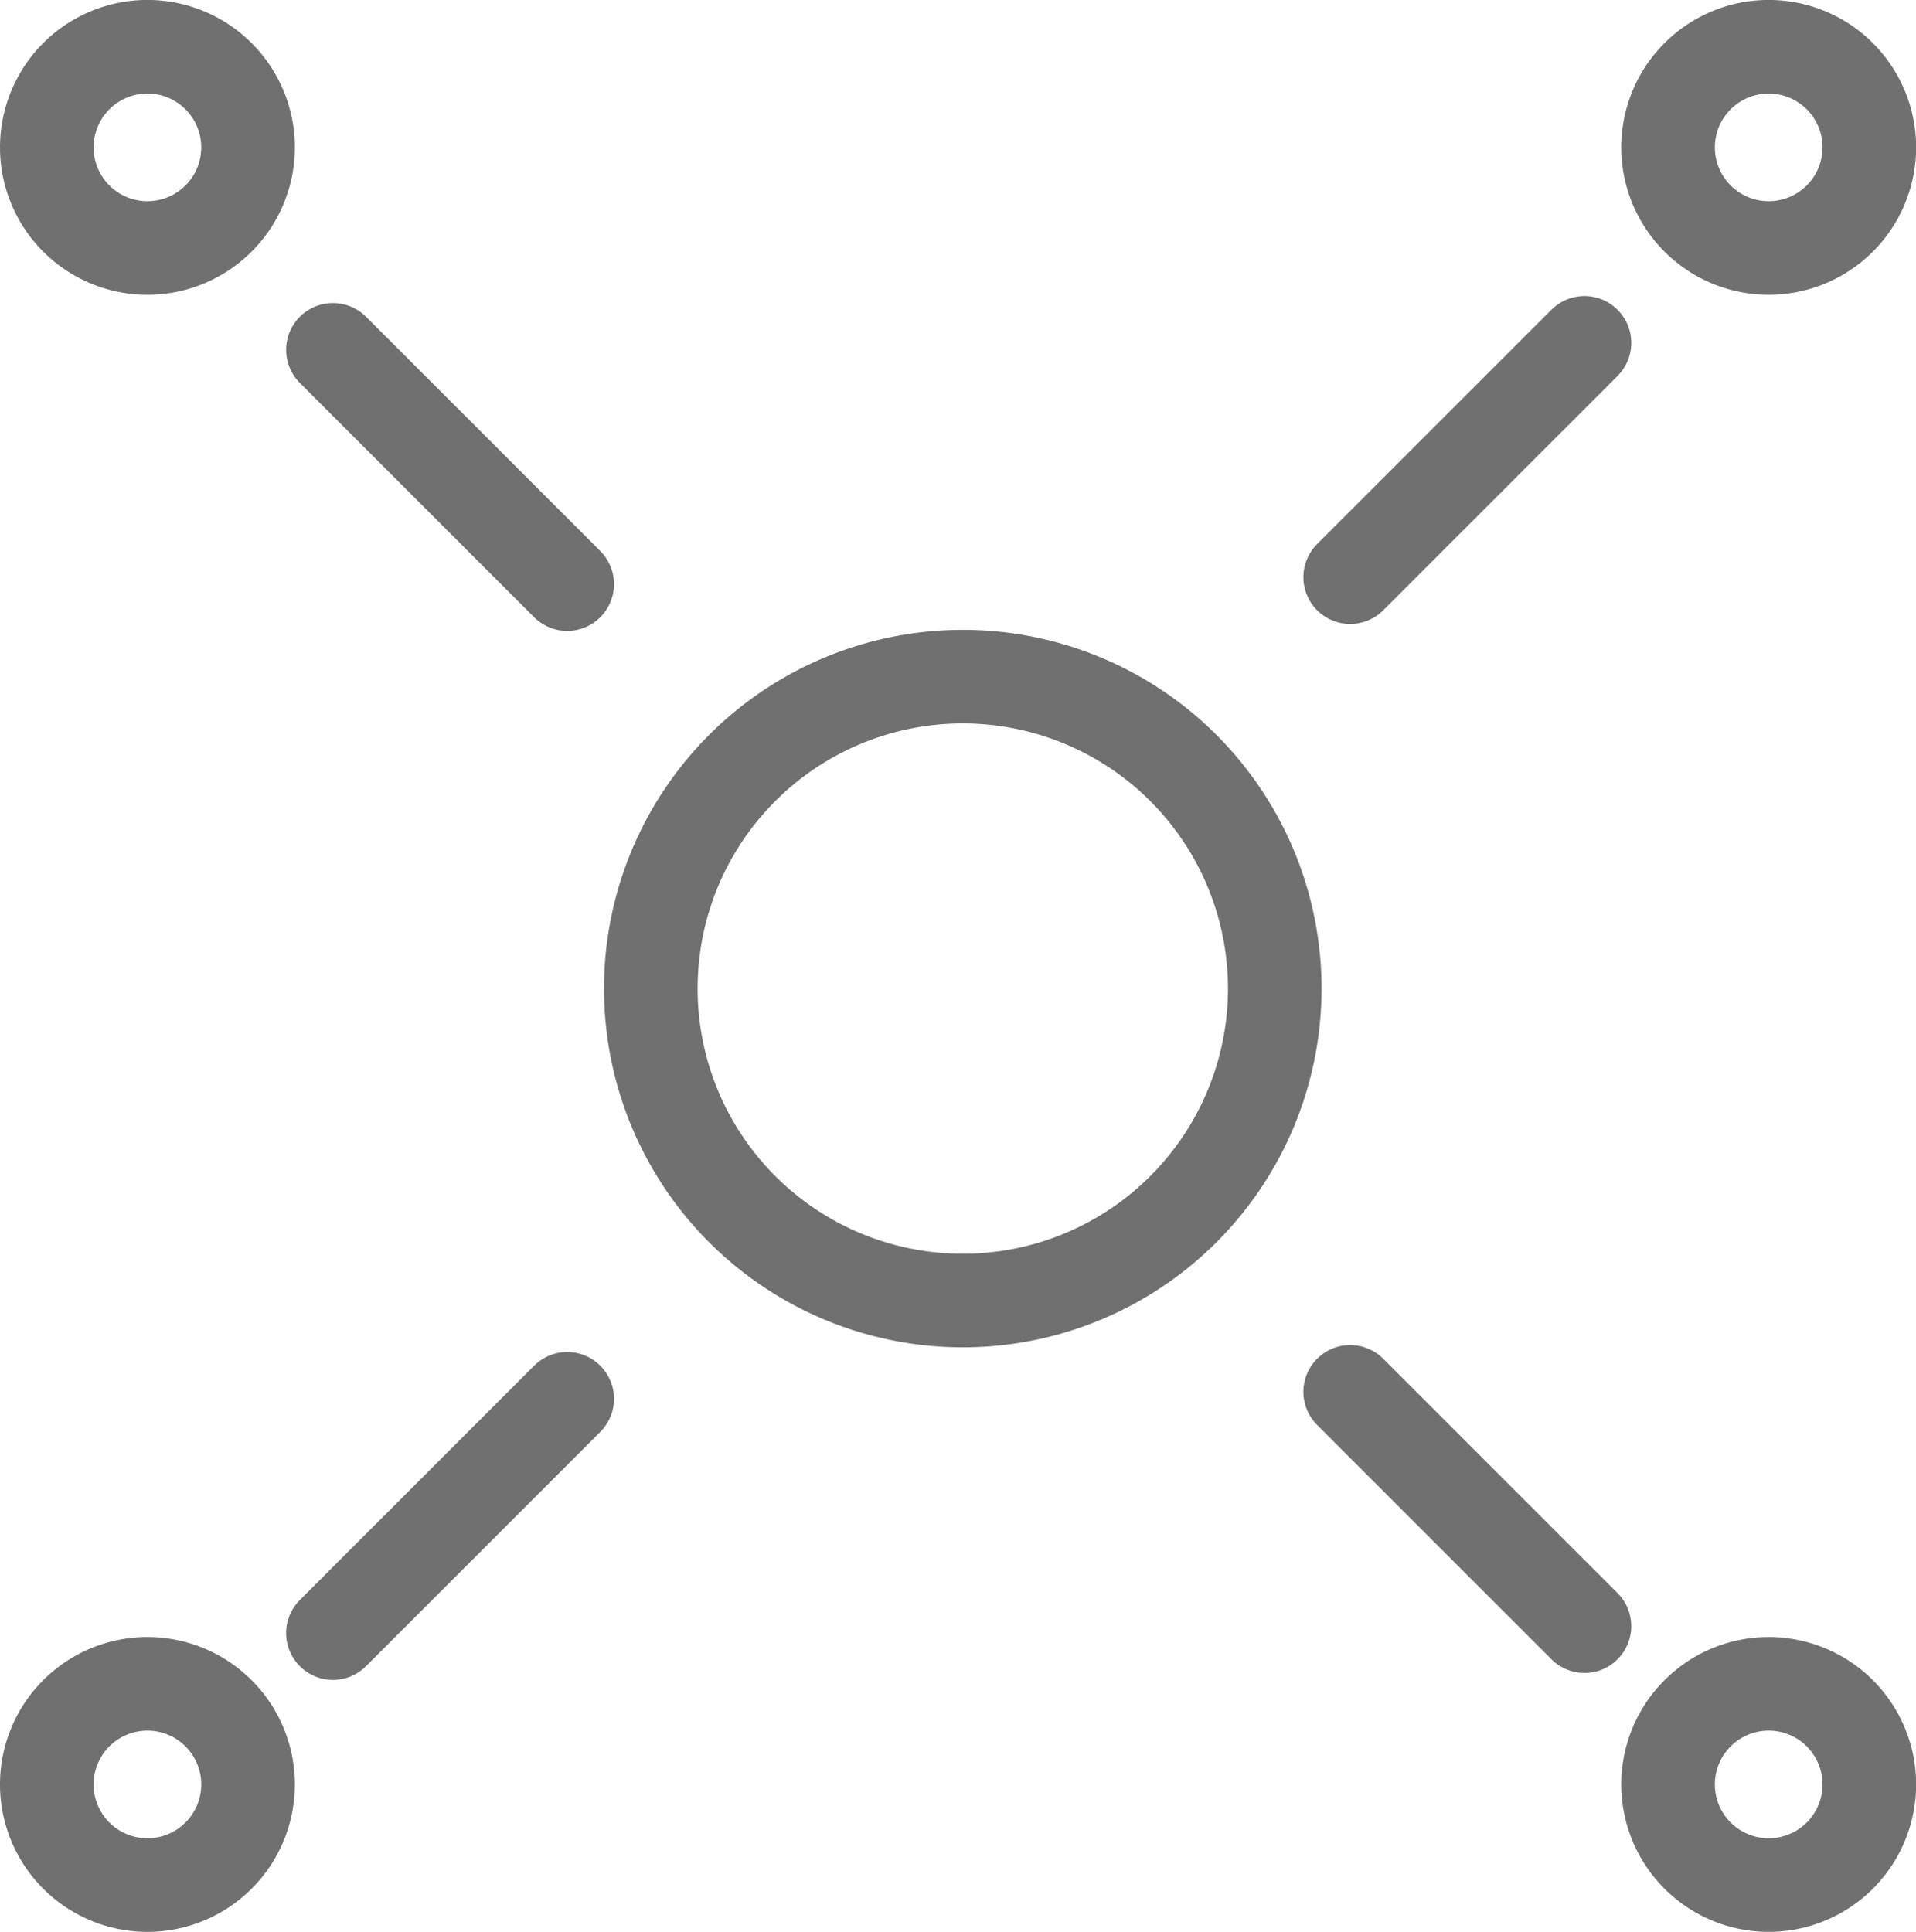
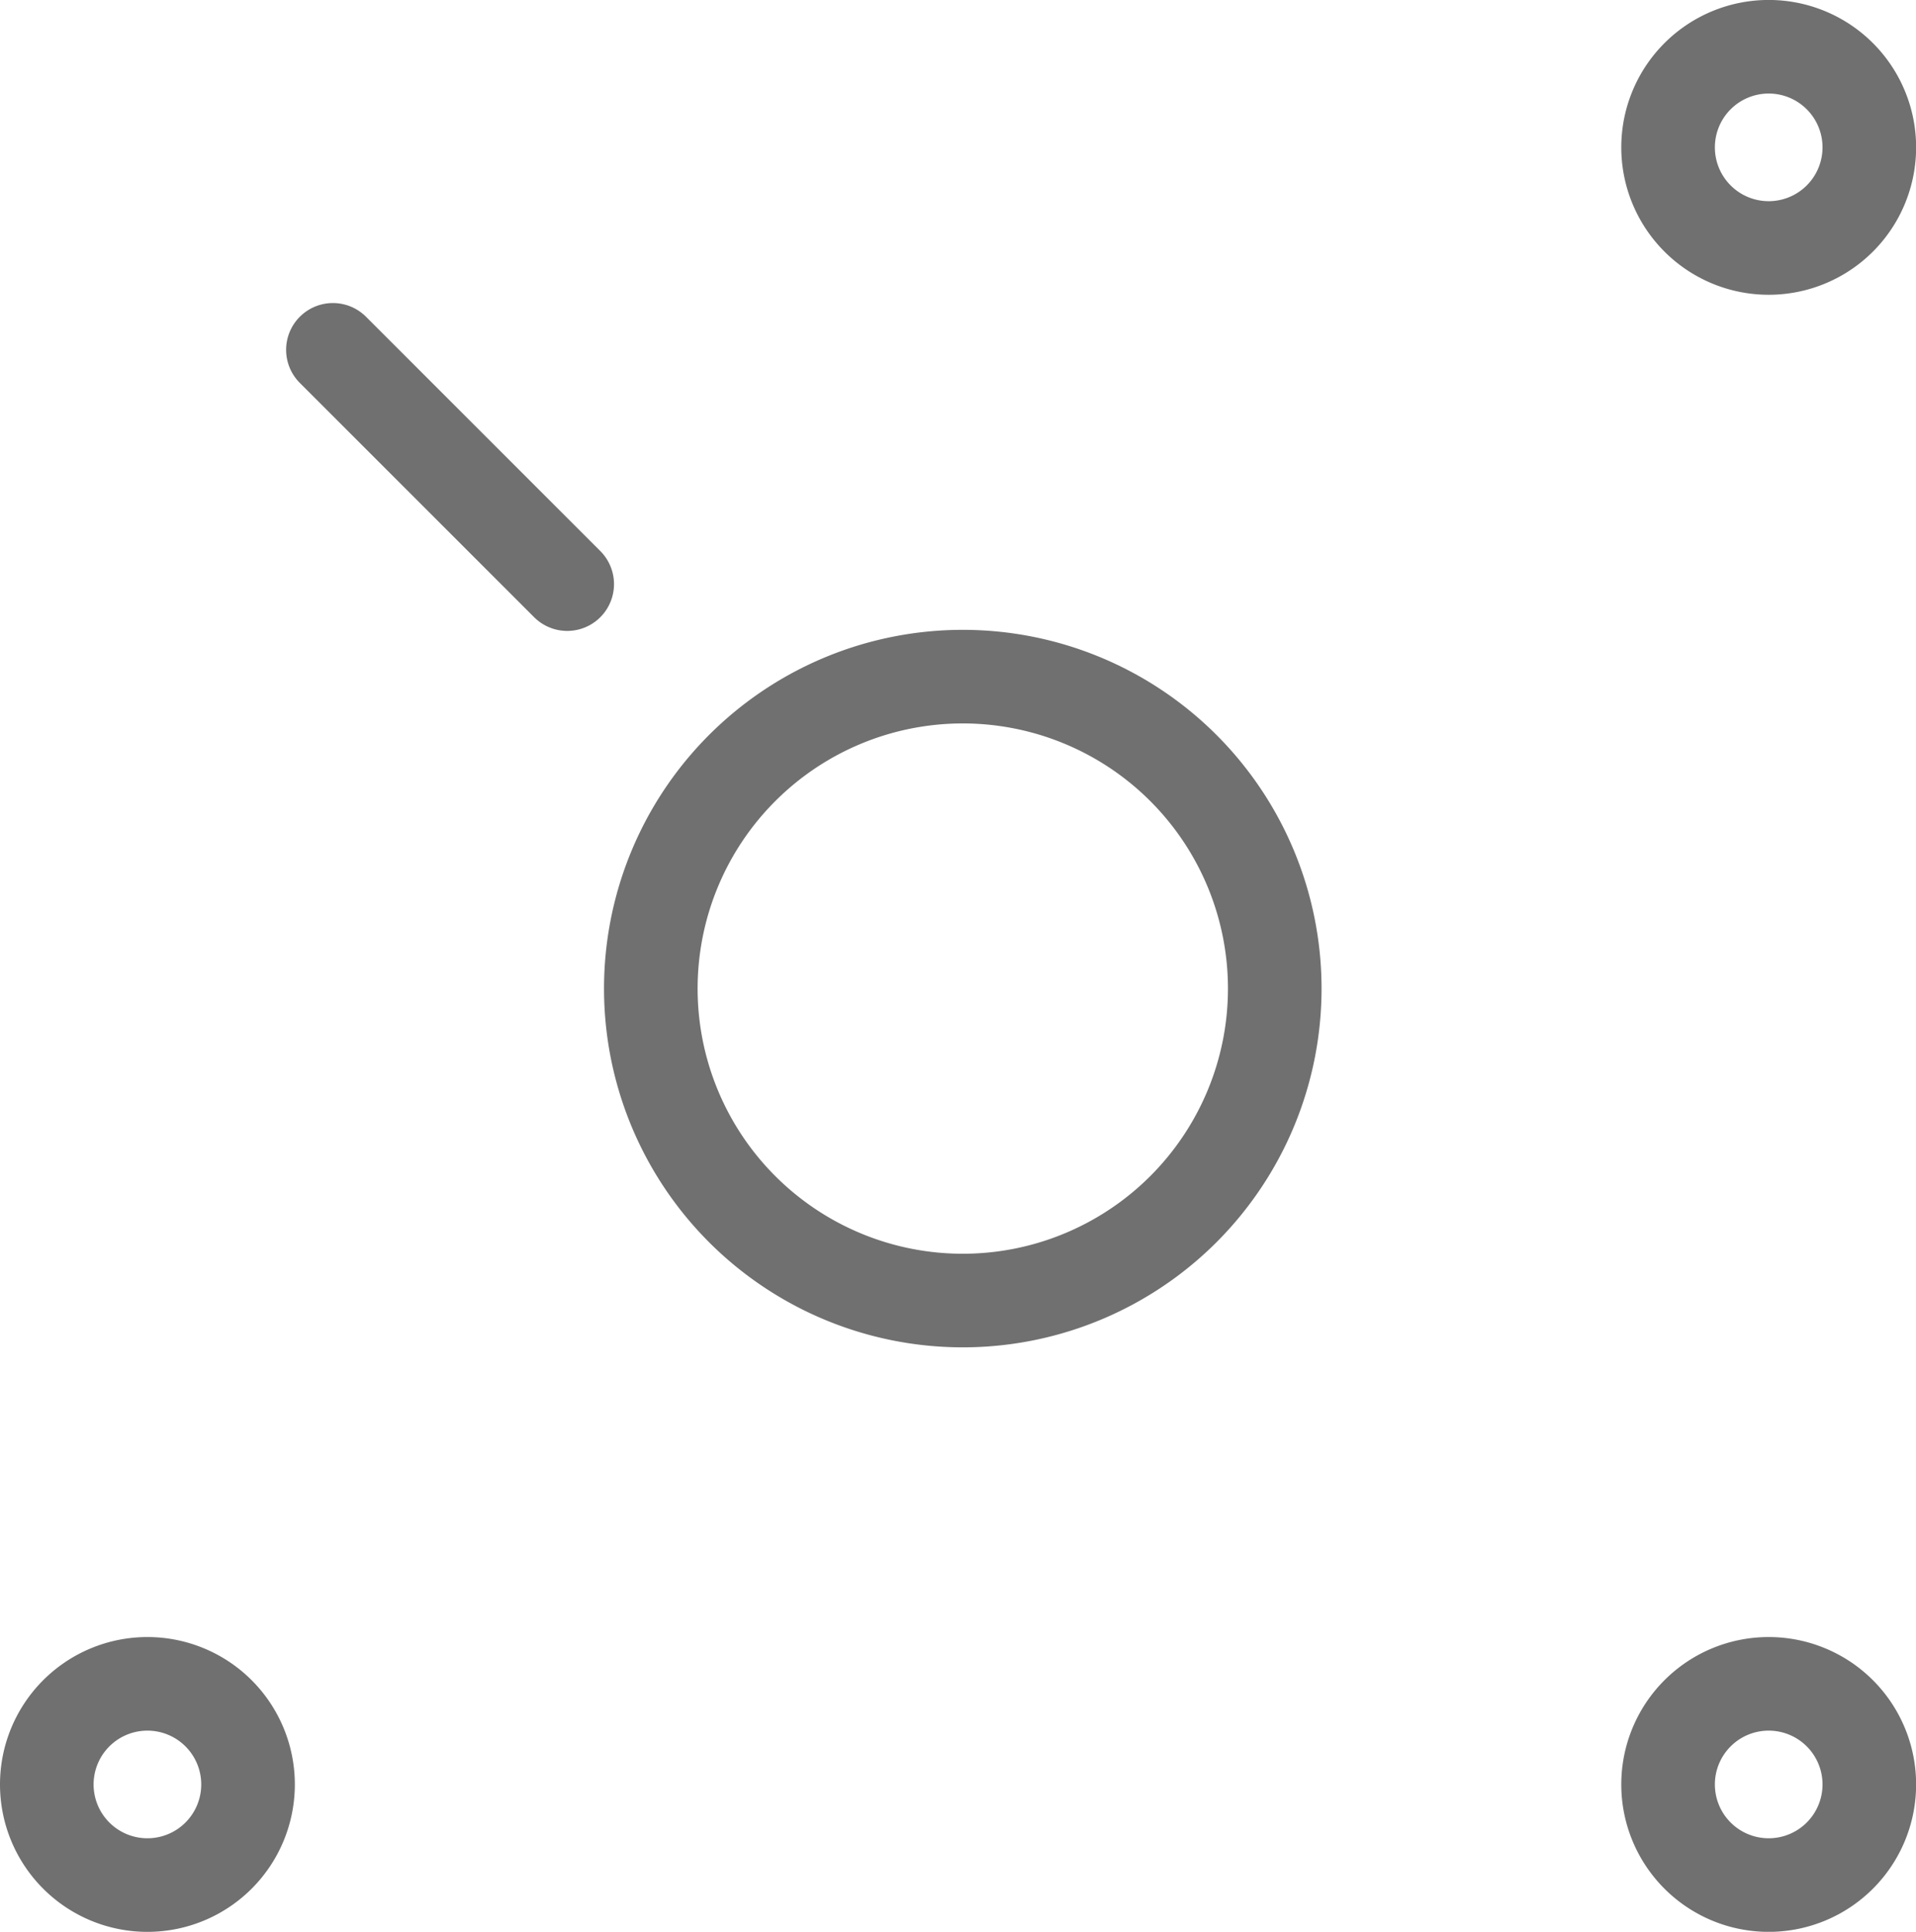
<svg xmlns="http://www.w3.org/2000/svg" width="81.881" height="82.56" viewBox="0 0 81.881 82.56">
  <g id="icon-vorteile-grau-gutvernetzt" transform="translate(-860.674 -1889.658)">
    <g id="Gruppe_186" data-name="Gruppe 186" transform="translate(888.487 1918.576)">
      <path id="Pfad_901" data-name="Pfad 901" d="M52.5,17.707A13.332,13.332,0,1,0,65.832,4.375,13.332,13.332,0,0,0,52.5,17.707Z" transform="translate(-52.5 -4.375)" fill="none" stroke="#707070" stroke-linecap="round" stroke-linejoin="round" stroke-width="4" />
    </g>
    <g id="Gruppe_188" data-name="Gruppe 188" transform="translate(874.901 1904.609)">
      <line id="Linie_20" data-name="Linie 20" x1="10.013" y1="10.013" transform="translate(0 0)" fill="none" stroke="#707070" stroke-linecap="round" stroke-width="4" />
    </g>
    <g id="Gruppe_263" data-name="Gruppe 263" transform="translate(918.374 1949.143)">
-       <line id="Linie_20-2" data-name="Linie 20" x2="10.013" y2="10.013" transform="translate(0 0)" fill="none" stroke="#707070" stroke-linecap="round" stroke-width="4" />
-     </g>
+       </g>
    <g id="Gruppe_260" data-name="Gruppe 260" transform="translate(918.374 1904.311)">
-       <line id="Linie_20-3" data-name="Linie 20" y1="10.013" x2="10.013" transform="translate(0 0)" fill="none" stroke="#707070" stroke-linecap="round" stroke-width="4" />
-     </g>
+       </g>
    <g id="Gruppe_262" data-name="Gruppe 262" transform="translate(874.901 1949.44)">
-       <line id="Linie_20-4" data-name="Linie 20" x1="10.013" y2="10.013" transform="translate(0 0)" fill="none" stroke="#707070" stroke-linecap="round" stroke-width="4" />
-     </g>
+       </g>
    <g id="Gruppe_258" data-name="Gruppe 258" transform="translate(862.674 1891.658)">
-       <path id="Pfad_901-2" data-name="Pfad 901" d="M52.5,8.673a4.3,4.3,0,1,0,4.3-4.3,4.3,4.3,0,0,0-4.3,4.3Z" transform="translate(-52.5 -4.375)" fill="none" stroke="#707070" stroke-linecap="round" stroke-linejoin="round" stroke-width="4" />
-     </g>
+       </g>
    <g id="Gruppe_259" data-name="Gruppe 259" transform="translate(931.96 1891.658)">
      <path id="Pfad_901-3" data-name="Pfad 901" d="M52.5,8.673a4.3,4.3,0,1,0,4.3-4.3,4.3,4.3,0,0,0-4.3,4.3Z" transform="translate(-52.5 -4.375)" fill="none" stroke="#707070" stroke-linecap="round" stroke-linejoin="round" stroke-width="4" />
    </g>
    <g id="Gruppe_261" data-name="Gruppe 261" transform="translate(931.96 1961.623)">
      <path id="Pfad_901-4" data-name="Pfad 901" d="M52.5,8.673a4.3,4.3,0,1,0,4.3-4.3,4.3,4.3,0,0,0-4.3,4.3Z" transform="translate(-52.5 -4.375)" fill="none" stroke="#707070" stroke-linecap="round" stroke-linejoin="round" stroke-width="4" />
    </g>
    <g id="Gruppe_264" data-name="Gruppe 264" transform="translate(862.674 1961.623)">
      <path id="Pfad_901-5" data-name="Pfad 901" d="M52.5,8.673a4.3,4.3,0,1,0,4.3-4.3,4.3,4.3,0,0,0-4.3,4.3Z" transform="translate(-52.5 -4.375)" fill="none" stroke="#707070" stroke-linecap="round" stroke-linejoin="round" stroke-width="4" />
    </g>
  </g>
</svg>